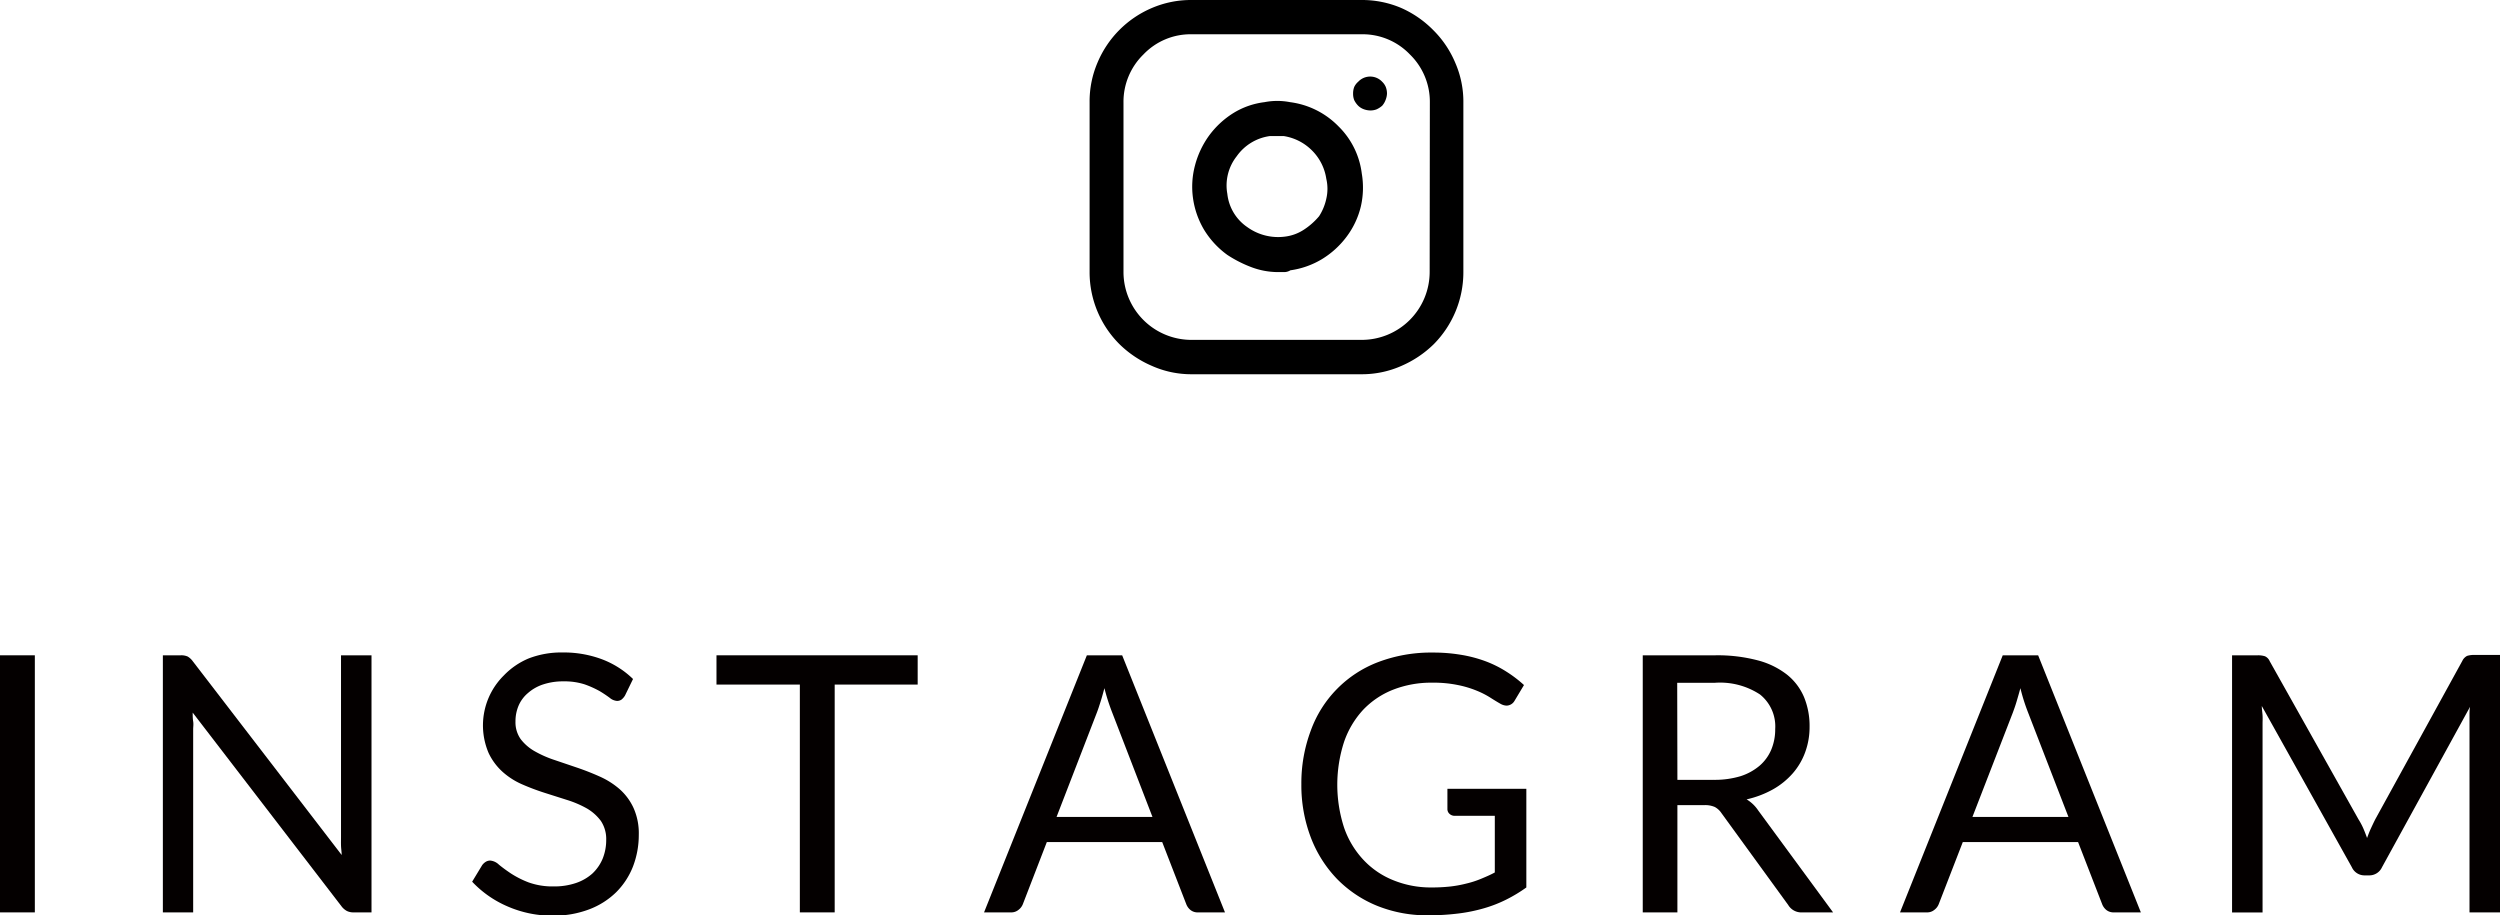
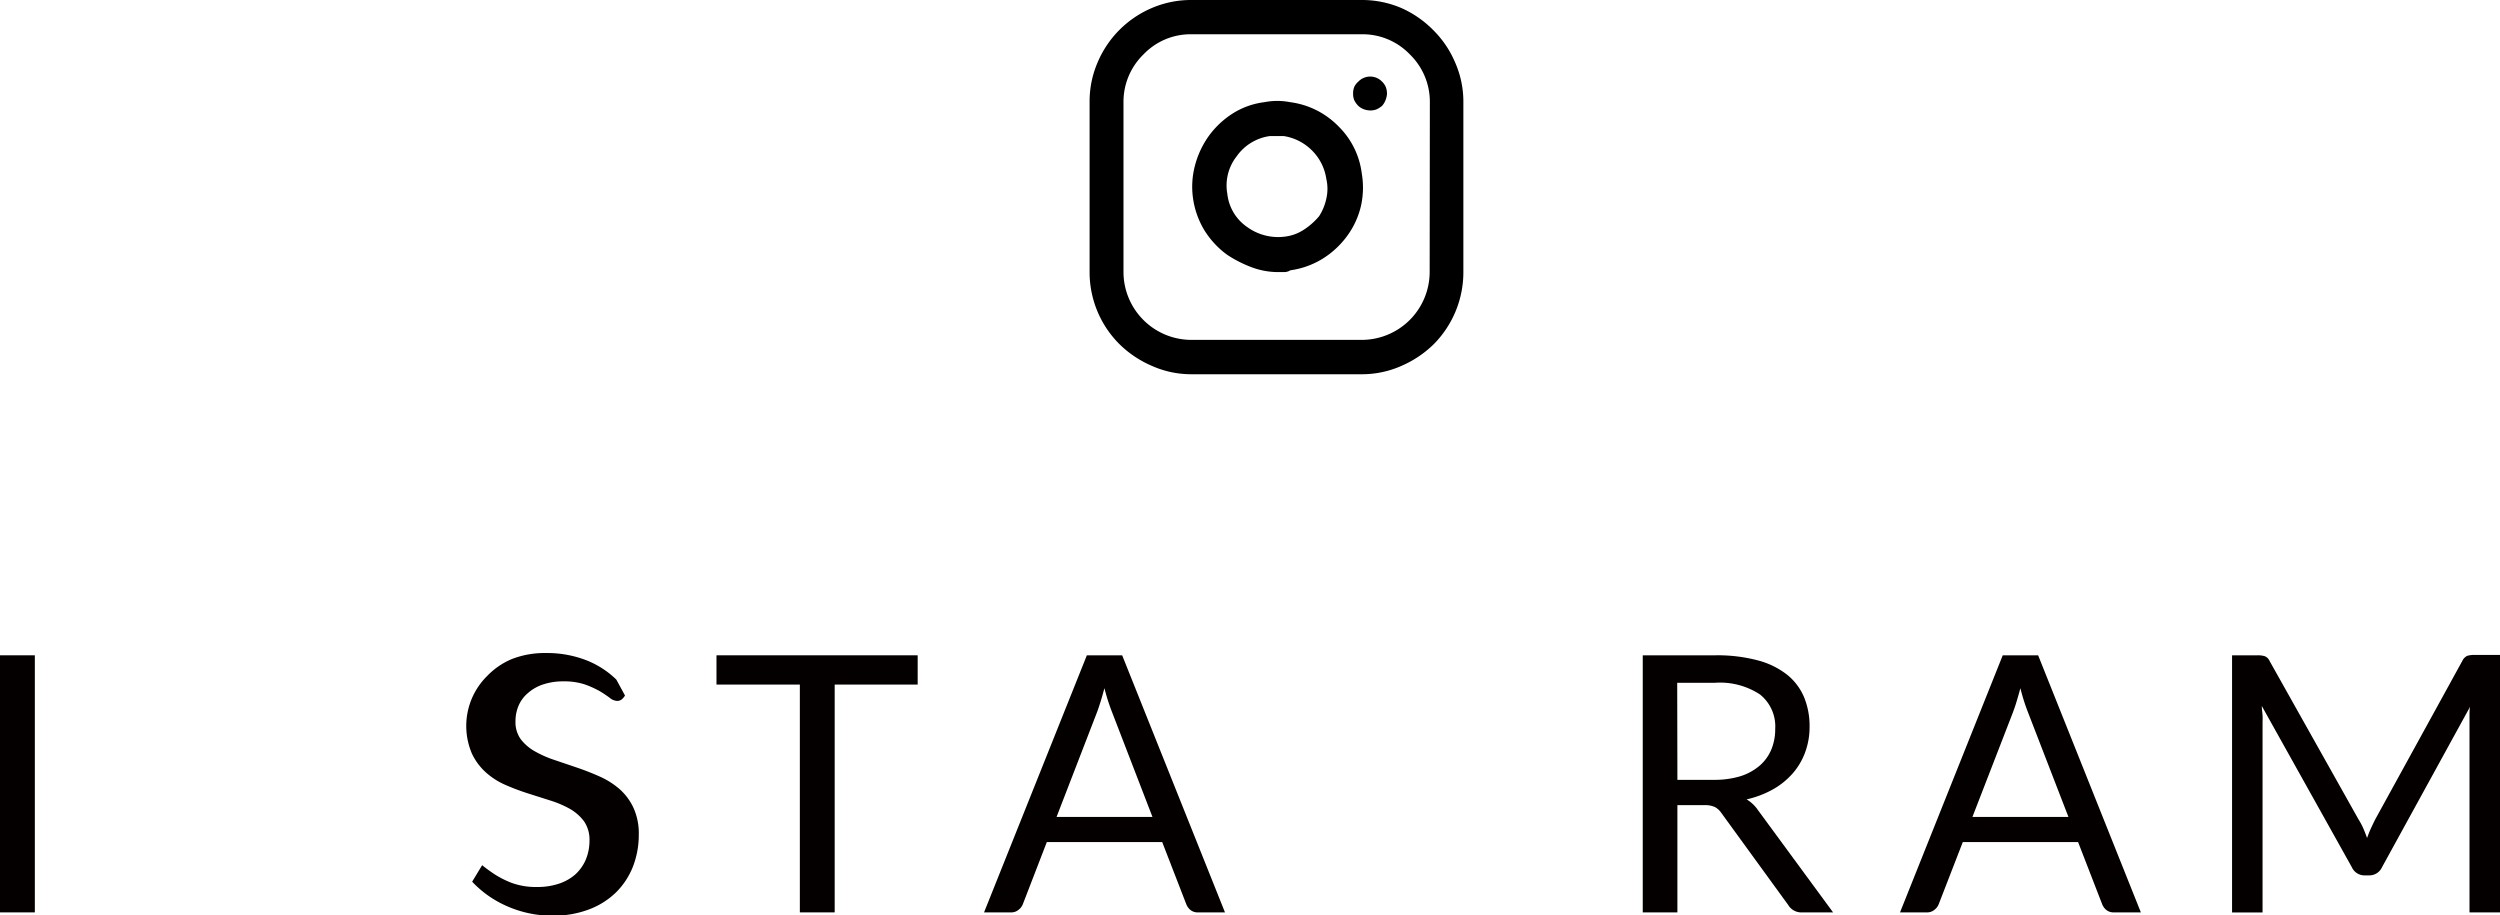
<svg xmlns="http://www.w3.org/2000/svg" viewBox="0 0 264.8 96.95">
  <g fill="#040000">
    <path d="m3.69 96.64h-3.69v-27.23h3.69z" />
-     <path d="m19.88 69.54a1.83 1.83 0 0 1 .54.5l15.77 20.52c0-.33-.06-.65-.07-1s0-.61 0-.9v-19.25h3.23v27.23h-1.88a1.58 1.58 0 0 1 -.73-.15 1.79 1.79 0 0 1 -.58-.51l-15.75-20.5c0 .31 0 .62.05.93s0 .58 0 .83v19.4h-3.21v-27.23h1.9a1.67 1.67 0 0 1 .73.13z" />
-     <path d="m66.2 73.67a1.62 1.62 0 0 1 -.37.43.81.81 0 0 1 -.49.14 1.35 1.35 0 0 1 -.75-.32 12.58 12.58 0 0 0 -1.08-.72 10.29 10.29 0 0 0 -1.58-.71 6.92 6.92 0 0 0 -2.23-.32 6.68 6.68 0 0 0 -2.19.33 4.57 4.57 0 0 0 -1.58.9 3.61 3.61 0 0 0 -1 1.34 4.22 4.22 0 0 0 -.33 1.67 3.09 3.09 0 0 0 .56 1.89 4.94 4.94 0 0 0 1.49 1.28 11.53 11.53 0 0 0 2.09.92l2.39.81c.82.28 1.61.59 2.39.94a8.43 8.43 0 0 1 2.09 1.32 6 6 0 0 1 1.49 2 6.55 6.55 0 0 1 .56 2.85 9.31 9.31 0 0 1 -.61 3.35 7.92 7.92 0 0 1 -1.78 2.73 8.25 8.25 0 0 1 -2.87 1.82 10.59 10.59 0 0 1 -3.86.67 11.82 11.82 0 0 1 -4.82-1 11.23 11.23 0 0 1 -3.71-2.6l1.06-1.75a1.38 1.38 0 0 1 .37-.35.92.92 0 0 1 .48-.14 1.52 1.52 0 0 1 .92.43c.34.28.77.6 1.28.94a10.05 10.05 0 0 0 1.86.94 7.47 7.47 0 0 0 2.67.43 7.1 7.1 0 0 0 2.35-.36 5 5 0 0 0 1.74-1 4.57 4.57 0 0 0 1.09-1.57 5.28 5.28 0 0 0 .38-2 3.45 3.45 0 0 0 -.56-2 4.94 4.94 0 0 0 -1.47-1.32 10.86 10.86 0 0 0 -2.09-.9l-2.39-.76a24.45 24.45 0 0 1 -2.39-.9 7.7 7.7 0 0 1 -2.08-1.33 6.31 6.31 0 0 1 -1.48-2 7.44 7.44 0 0 1 1.63-8.22 7.8 7.8 0 0 1 2.62-1.79 9.56 9.56 0 0 1 3.6-.63 11.53 11.53 0 0 1 4.16.72 9.57 9.57 0 0 1 3.29 2.09z" />
+     <path d="m66.2 73.67a1.62 1.62 0 0 1 -.37.43.81.81 0 0 1 -.49.14 1.35 1.35 0 0 1 -.75-.32 12.58 12.58 0 0 0 -1.08-.72 10.29 10.29 0 0 0 -1.58-.71 6.92 6.92 0 0 0 -2.23-.32 6.68 6.68 0 0 0 -2.19.33 4.57 4.57 0 0 0 -1.58.9 3.61 3.61 0 0 0 -1 1.34 4.22 4.22 0 0 0 -.33 1.67 3.09 3.09 0 0 0 .56 1.89 4.94 4.94 0 0 0 1.49 1.28 11.53 11.53 0 0 0 2.09.92l2.39.81c.82.28 1.61.59 2.39.94a8.43 8.43 0 0 1 2.09 1.32 6 6 0 0 1 1.49 2 6.55 6.55 0 0 1 .56 2.85 9.31 9.31 0 0 1 -.61 3.35 7.92 7.92 0 0 1 -1.78 2.73 8.25 8.25 0 0 1 -2.87 1.82 10.59 10.59 0 0 1 -3.86.67 11.82 11.82 0 0 1 -4.82-1 11.23 11.23 0 0 1 -3.71-2.6l1.06-1.75c.34.28.77.6 1.28.94a10.05 10.05 0 0 0 1.86.94 7.47 7.47 0 0 0 2.67.43 7.1 7.1 0 0 0 2.35-.36 5 5 0 0 0 1.74-1 4.57 4.57 0 0 0 1.09-1.57 5.28 5.28 0 0 0 .38-2 3.45 3.45 0 0 0 -.56-2 4.94 4.94 0 0 0 -1.47-1.32 10.86 10.86 0 0 0 -2.09-.9l-2.39-.76a24.45 24.45 0 0 1 -2.39-.9 7.7 7.7 0 0 1 -2.08-1.33 6.31 6.31 0 0 1 -1.48-2 7.44 7.44 0 0 1 1.63-8.22 7.8 7.8 0 0 1 2.62-1.79 9.56 9.56 0 0 1 3.6-.63 11.53 11.53 0 0 1 4.16.72 9.57 9.57 0 0 1 3.29 2.09z" />
    <path d="m97.2 69.41v3.1h-8.79v24.13h-3.69v-24.13h-8.83v-3.1z" />
    <path d="m129.75 96.64h-2.85a1.2 1.2 0 0 1 -.8-.25 1.49 1.49 0 0 1 -.45-.62l-2.55-6.58h-12.22l-2.54 6.58a1.39 1.39 0 0 1 -.46.6 1.19 1.19 0 0 1 -.8.27h-2.85l10.89-27.23h3.74zm-17.84-10.11h10.16l-4.27-11.07a21.34 21.34 0 0 1 -.82-2.57c-.14.52-.27 1-.41 1.44s-.26.82-.39 1.15z" />
-     <path d="m151.6 94a18 18 0 0 0 2-.1 12.53 12.53 0 0 0 1.74-.32 9.92 9.92 0 0 0 1.54-.5c.48-.2 1-.42 1.45-.67v-6h-4.22a.79.79 0 0 1 -.58-.21.67.67 0 0 1 -.22-.51v-2.14h8.36v10.45a15.59 15.59 0 0 1 -2.14 1.29 13.72 13.72 0 0 1 -2.37.92 17.09 17.09 0 0 1 -2.71.55 25.35 25.35 0 0 1 -3.14.19 14.12 14.12 0 0 1 -5.43-1 12.56 12.56 0 0 1 -4.26-2.85 13 13 0 0 1 -2.78-4.4 15.54 15.54 0 0 1 -1-5.64 15.86 15.86 0 0 1 1-5.68 12.19 12.19 0 0 1 7.16-7.26 15.77 15.77 0 0 1 5.77-1 17.54 17.54 0 0 1 3 .24 13.89 13.89 0 0 1 2.58.68 11.77 11.77 0 0 1 2.19 1.09 13.12 13.12 0 0 1 1.88 1.43l-1 1.67a1 1 0 0 1 -.84.51 1.42 1.42 0 0 1 -.66-.2c-.32-.18-.68-.4-1.07-.65a9 9 0 0 0 -1.43-.73 10.82 10.82 0 0 0 -2-.6 12.67 12.67 0 0 0 -2.72-.25 11 11 0 0 0 -4.16.75 8.82 8.82 0 0 0 -3.18 2.15 9.59 9.59 0 0 0 -2 3.38 14.71 14.71 0 0 0 0 9.06 9.5 9.5 0 0 0 2.06 3.43 8.8 8.8 0 0 0 3.15 2.15 10.51 10.51 0 0 0 4.03.77z" />
    <path d="m177.67 85.28v11.36h-3.67v-27.23h7.7a16.68 16.68 0 0 1 4.46.53 8.52 8.52 0 0 1 3.11 1.51 6.08 6.08 0 0 1 1.81 2.38 8 8 0 0 1 .59 3.13 7.73 7.73 0 0 1 -.46 2.7 7.09 7.09 0 0 1 -1.32 2.25 8 8 0 0 1 -2.1 1.7 10.33 10.33 0 0 1 -2.79 1.06 3.82 3.82 0 0 1 1.22 1.16l7.94 10.81h-3.27a1.61 1.61 0 0 1 -1.48-.78l-7.07-9.73a2 2 0 0 0 -.7-.65 2.56 2.56 0 0 0 -1.14-.2zm0-2.68h3.85a9.44 9.44 0 0 0 2.85-.39 5.91 5.91 0 0 0 2-1.1 4.61 4.61 0 0 0 1.24-1.7 5.55 5.55 0 0 0 .42-2.19 4.33 4.33 0 0 0 -1.61-3.66 7.7 7.7 0 0 0 -4.77-1.24h-4z" />
    <path d="m226.76 96.64h-2.85a1.22 1.22 0 0 1 -.8-.25 1.49 1.49 0 0 1 -.45-.62l-2.55-6.58h-12.21l-2.55 6.58a1.39 1.39 0 0 1 -.46.6 1.18 1.18 0 0 1 -.79.27h-2.85l10.88-27.23h3.75zm-17.84-10.11h10.17l-4.28-11.07a19.82 19.82 0 0 1 -.81-2.57c-.14.52-.28 1-.41 1.44s-.27.82-.39 1.15z" />
    <path d="m250.33 87.76q.21.49.39 1c.13-.36.26-.7.4-1s.3-.65.48-1l9.21-16.76a1.13 1.13 0 0 1 .51-.53 2.49 2.49 0 0 1 .76-.1h2.72v27.27h-3.23v-20c0-.26 0-.55 0-.85s0-.62.06-.93l-9.33 17a1.47 1.47 0 0 1 -1.33.86h-.53a1.46 1.46 0 0 1 -1.33-.86l-9.54-17.08c0 .33.06.65.08 1s0 .61 0 .87v20h-3.23v-27.24h2.72a2.45 2.45 0 0 1 .76.1 1 1 0 0 1 .51.53l9.41 16.76a7.09 7.09 0 0 1 .51.96z" />
  </g>
  <path d="m143.86 8.66a1.65 1.65 0 0 0 -.42.55 1.94 1.94 0 0 0 -.12.72 1.83 1.83 0 0 0 .12.68 2.31 2.31 0 0 0 .42.59 1.7 1.7 0 0 0 .62.38 2.09 2.09 0 0 0 .65.12 1.79 1.79 0 0 0 .68-.12 2.45 2.45 0 0 0 .59-.38 2 2 0 0 0 .38-.66 2 2 0 0 0 .13-.61 1.93 1.93 0 0 0 -.13-.72 1.65 1.65 0 0 0 -.38-.55 1.74 1.74 0 0 0 -2.54 0zm-4.14 14.24a7.3 7.3 0 0 1 -1.6 1.42 4.66 4.66 0 0 1 -2 .74 5.58 5.58 0 0 1 -4-1 4.89 4.89 0 0 1 -2.12-3.52 5 5 0 0 1 1-4 5.15 5.15 0 0 1 3.52-2.13h1.44a5.4 5.4 0 0 1 3 1.52 5.34 5.34 0 0 1 1.52 3 4.65 4.65 0 0 1 0 2.13 5.6 5.6 0 0 1 -.76 1.84zm-3.08-12.08a7.07 7.07 0 0 0 -2.7 0 8.16 8.16 0 0 0 -3.34 1.18 9.29 9.29 0 0 0 -2.54 2.37 9.51 9.51 0 0 0 -1.48 3.13 8.77 8.77 0 0 0 -.21 3.54 8.93 8.93 0 0 0 1.18 3.32 9.19 9.19 0 0 0 2.45 2.64 13 13 0 0 0 2.58 1.31 8 8 0 0 0 2.83.51h.66a1.29 1.29 0 0 0 .61-.19 8.83 8.83 0 0 0 3.32-1.17 9.27 9.27 0 0 0 2.64-2.4 8.72 8.72 0 0 0 1.5-3.19 8.9 8.9 0 0 0 .1-3.49 8.45 8.45 0 0 0 -2.47-5 8.72 8.72 0 0 0 -5.13-2.56zm14.79 18a7.2 7.2 0 0 1 -7.23 7.18h-18a7.2 7.2 0 0 1 -7.2-7.14v-18a7 7 0 0 1 2.11-5.09 6.9 6.9 0 0 1 5.11-2.14h18a6.93 6.93 0 0 1 5.12 2.14 7 7 0 0 1 2.11 5.09zm-7.23-28.82h-18a10.54 10.54 0 0 0 -4.2.85 10.84 10.84 0 0 0 -5.75 5.78 10.45 10.45 0 0 0 -.84 4.19v18a10.76 10.76 0 0 0 3.16 7.63 11.17 11.17 0 0 0 3.43 2.3 10.24 10.24 0 0 0 4.22.89h18a10.29 10.29 0 0 0 4.23-.89 11.25 11.25 0 0 0 3.42-2.3 10.83 10.83 0 0 0 3.13-7.59v-18a10.29 10.29 0 0 0 -.85-4.19 10.69 10.69 0 0 0 -2.32-3.46 11 11 0 0 0 -3.4-2.36 10.59 10.59 0 0 0 -4.23-.85z" />
</svg>